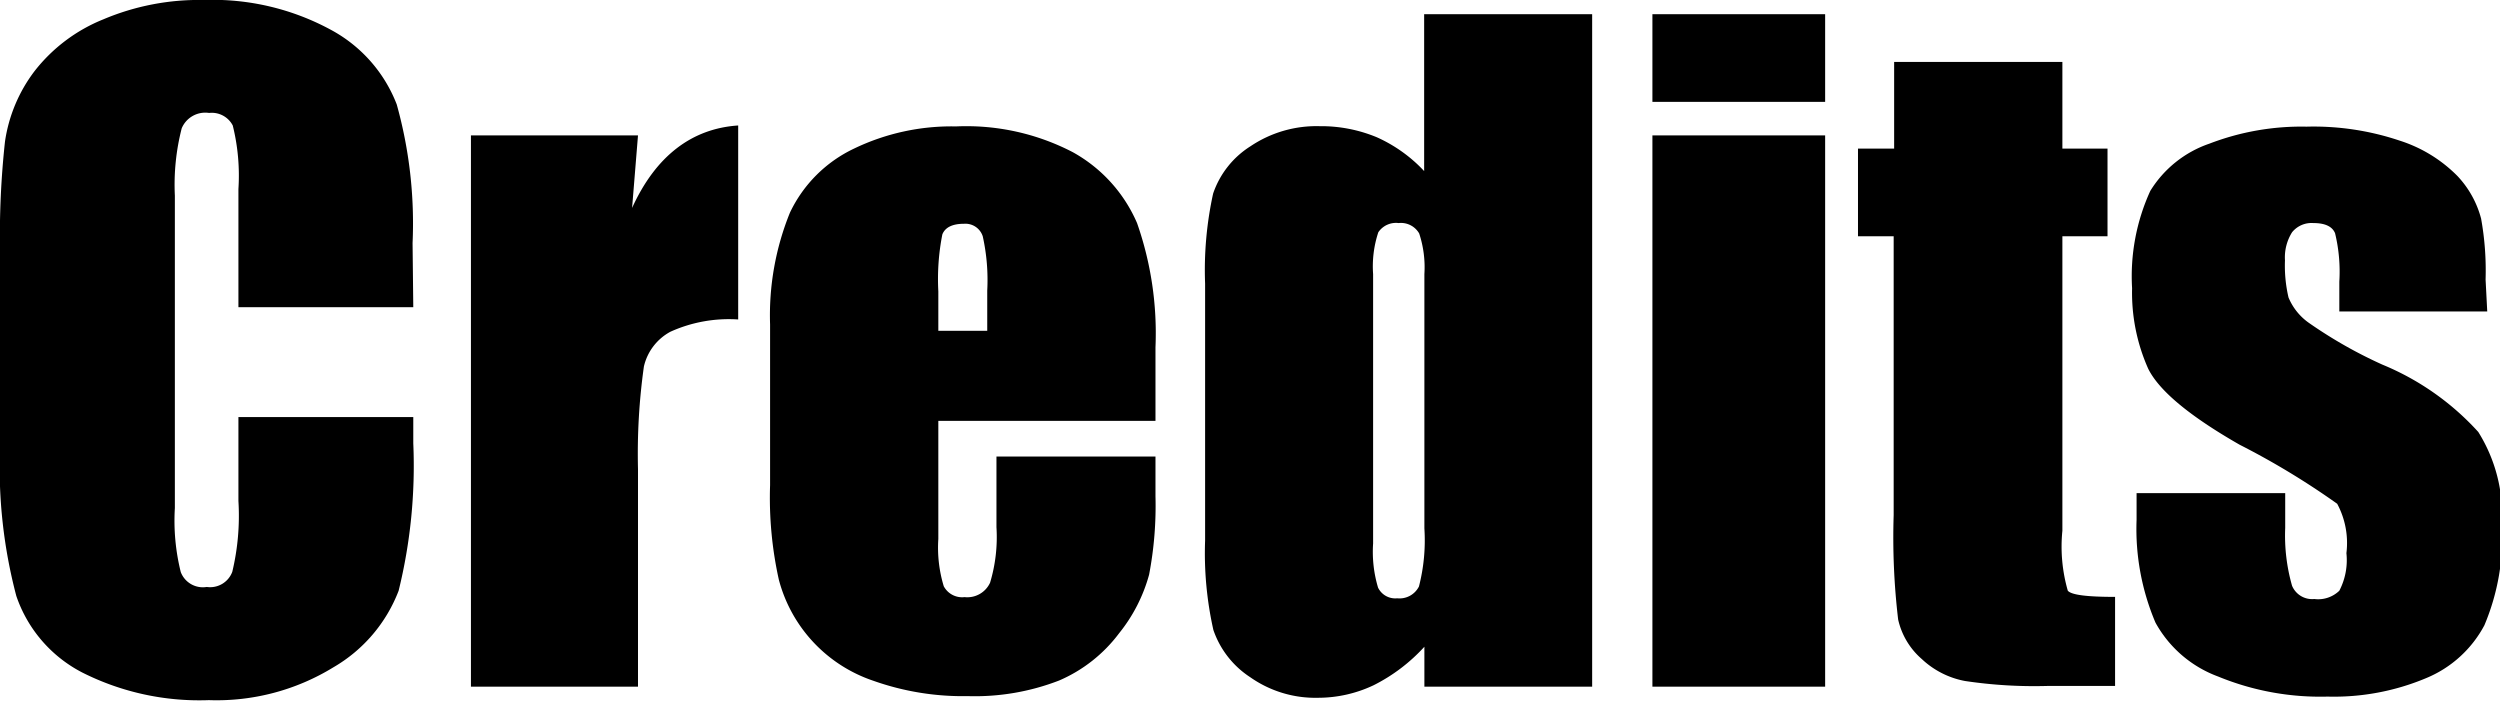
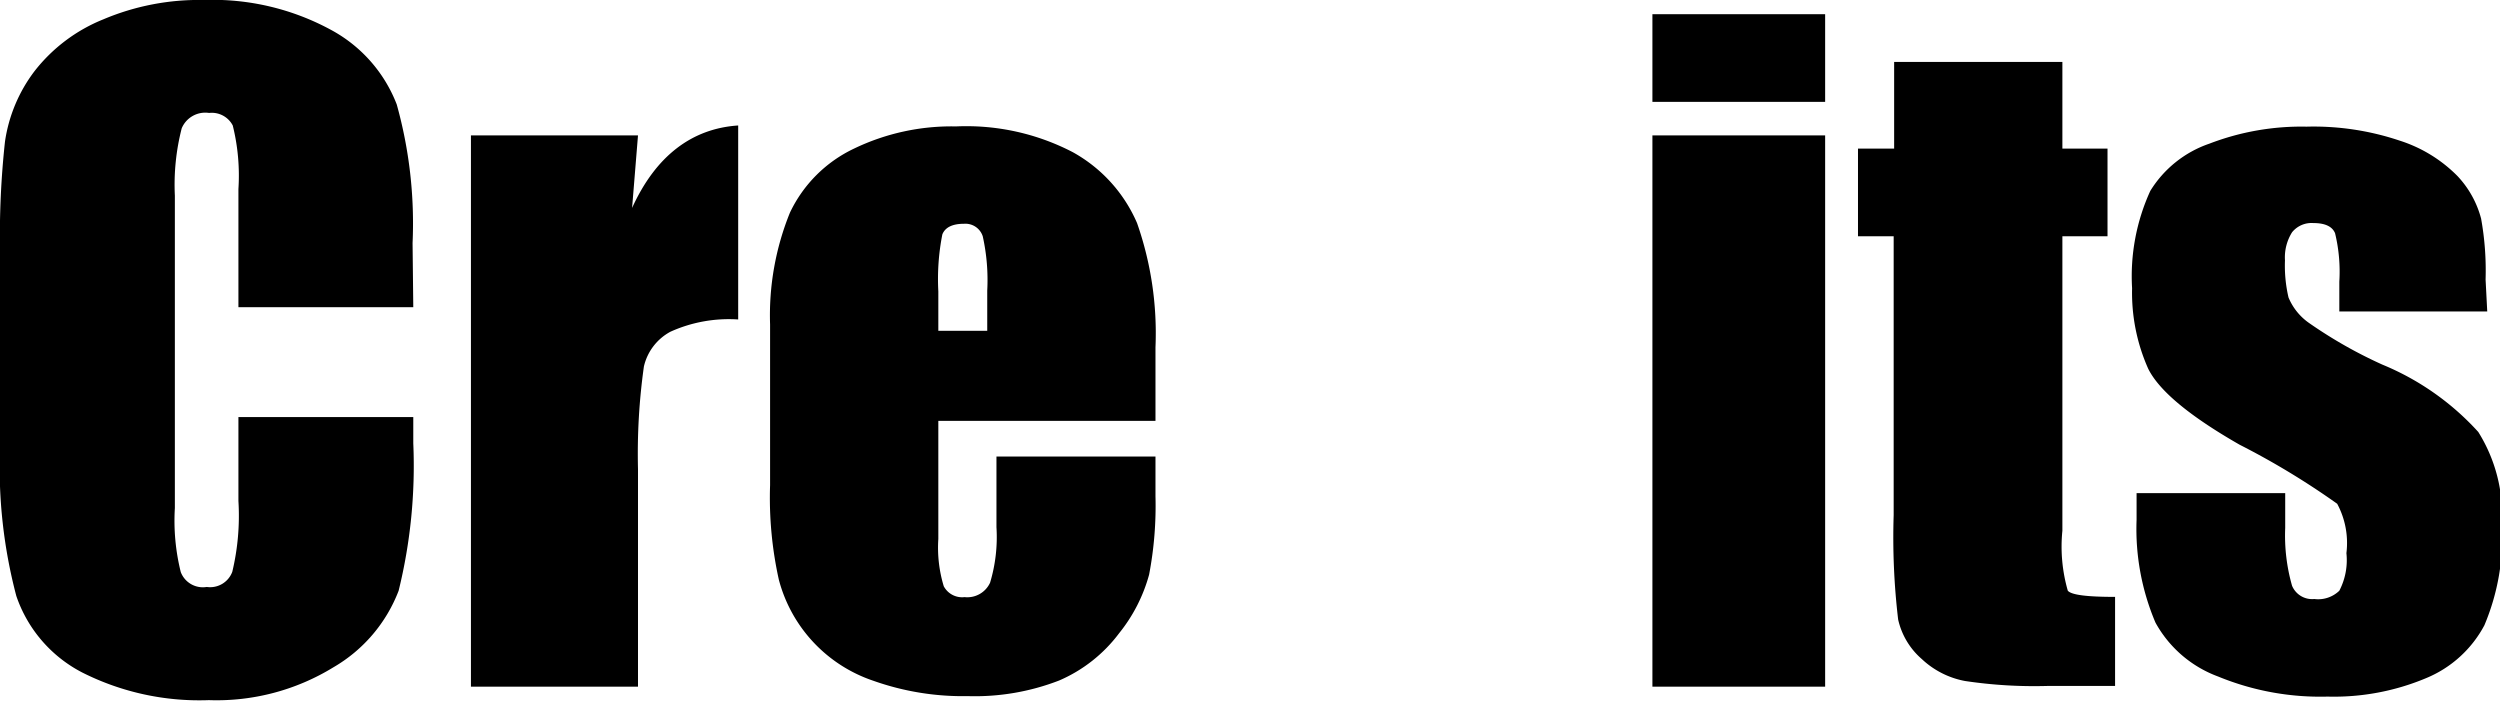
<svg xmlns="http://www.w3.org/2000/svg" viewBox="0 0 105.8 29.65">
  <title>s6_headings</title>
  <g id="Layer_2" data-name="Layer 2">
    <g id="Layer_1-2" data-name="Layer 1">
      <path d="M17.49,13h-7.4V8a8.8,8.8,0,0,0-.24-2.69,1,1,0,0,0-1-.53,1.08,1.08,0,0,0-1.16.65A9.59,9.59,0,0,0,7.4,8.28V21.5a9,9,0,0,0,.25,2.71,1,1,0,0,0,1.1.63,1,1,0,0,0,1.08-.64,10.21,10.21,0,0,0,.26-3V17.65h7.4v1.11A22.1,22.1,0,0,1,16.87,25a6.38,6.38,0,0,1-2.76,3.24,9.45,9.45,0,0,1-5.27,1.39,11,11,0,0,1-5.36-1.17A5.72,5.72,0,0,1,.69,25.22,21.3,21.3,0,0,1,0,19V10.63A37.11,37.11,0,0,1,.21,6a6.45,6.45,0,0,1,1.26-3A7,7,0,0,1,4.37.82,10.38,10.38,0,0,1,8.63,0,10.48,10.48,0,0,1,14,1.26a6.06,6.06,0,0,1,2.79,3.16,18.73,18.73,0,0,1,.67,5.87Z" />
      <path d="M27,5.73,26.75,8.8c1-2.2,2.53-3.36,4.49-3.49v8.21a6,6,0,0,0-2.87.52,2.24,2.24,0,0,0-1.12,1.47A26.49,26.49,0,0,0,27,19.85v9.21H19.93V5.73Z" />
      <path d="M48.9,17.81H39.71v5a5.61,5.61,0,0,0,.23,2,.88.88,0,0,0,.88.46,1.06,1.06,0,0,0,1.08-.61,6.7,6.7,0,0,0,.27-2.35V19.32H48.9V21a15.53,15.53,0,0,1-.27,3.32,6.81,6.81,0,0,1-1.27,2.48,6.26,6.26,0,0,1-2.54,2,9.87,9.87,0,0,1-3.86.66,11.34,11.34,0,0,1-4-.65,6.17,6.17,0,0,1-4-4.28,16,16,0,0,1-.37-4v-6.8A11.55,11.55,0,0,1,33.43,9a5.7,5.7,0,0,1,2.71-2.71,9.5,9.5,0,0,1,4.32-.94A9.76,9.76,0,0,1,45.4,6.44a6.26,6.26,0,0,1,2.72,3,14.11,14.11,0,0,1,.78,5.26ZM41.78,14V12.3A8.55,8.55,0,0,0,41.59,10a.77.77,0,0,0-.79-.53c-.49,0-.8.15-.92.45a9.77,9.77,0,0,0-.17,2.41V14Z" />
-       <path d="M67.38.6V29.06h-7.1V27.37A7.38,7.38,0,0,1,58.13,29a5.49,5.49,0,0,1-2.35.53,4.79,4.79,0,0,1-2.87-.87,3.89,3.89,0,0,1-1.56-2A14.85,14.85,0,0,1,51,22.87V12a15.1,15.1,0,0,1,.34-3.81,3.82,3.82,0,0,1,1.58-2,5,5,0,0,1,2.93-.85,6.14,6.14,0,0,1,2.42.47,6.21,6.21,0,0,1,2,1.43V.6Zm-7.1,11a4.56,4.56,0,0,0-.22-1.72.89.89,0,0,0-.87-.44.9.9,0,0,0-.86.39,4.59,4.59,0,0,0-.22,1.77V23a5.27,5.27,0,0,0,.21,1.87.81.81,0,0,0,.81.45.92.92,0,0,0,.92-.5,7.84,7.84,0,0,0,.23-2.46Z" />
      <path d="M77.24.6V4.31H69.93V.6Zm0,5.13V29.06H69.93V5.73Z" />
      <path d="M87.28,2.62V6.29h1.91V10H87.28V22.46A6.74,6.74,0,0,0,87.51,25c.16.18.82.26,2,.26v3.77H86.63a19.79,19.79,0,0,1-3.47-.21,3.64,3.64,0,0,1-1.83-.93,3.11,3.11,0,0,1-1-1.67,29.55,29.55,0,0,1-.19-4.42V10H78.63V6.29h1.53V2.62Z" />
      <path d="M105.26,13.18H99V11.92a6.93,6.93,0,0,0-.18-2.05c-.12-.29-.43-.43-.92-.43a1.06,1.06,0,0,0-.9.39,2,2,0,0,0-.3,1.19,5.9,5.9,0,0,0,.15,1.57,2.47,2.47,0,0,0,.9,1.1,19.24,19.24,0,0,0,3.07,1.74,11.27,11.27,0,0,1,4.06,2.85,6.63,6.63,0,0,1,1,3.89,9.63,9.63,0,0,1-.74,4.29,4.91,4.91,0,0,1-2.47,2.24,10.08,10.08,0,0,1-4.17.78,11.36,11.36,0,0,1-4.63-.85,5,5,0,0,1-2.65-2.28A10.14,10.14,0,0,1,90.42,22V20.87h6.29v1.47A7.73,7.73,0,0,0,97,24.79a.92.92,0,0,0,.94.56A1.29,1.29,0,0,0,99,25a2.8,2.8,0,0,0,.3-1.59,3.51,3.51,0,0,0-.39-2.09,32.67,32.67,0,0,0-4.13-2.5Q91.6,17,90.91,15.6a7.9,7.9,0,0,1-.68-3.4A8.69,8.69,0,0,1,91,8.08a4.74,4.74,0,0,1,2.5-2,10.85,10.85,0,0,1,4.11-.72,11.43,11.43,0,0,1,3.94.59A6,6,0,0,1,104,7.45a4.18,4.18,0,0,1,1,1.8,12.37,12.37,0,0,1,.19,2.58Z" />
    </g>
  </g>
</svg>